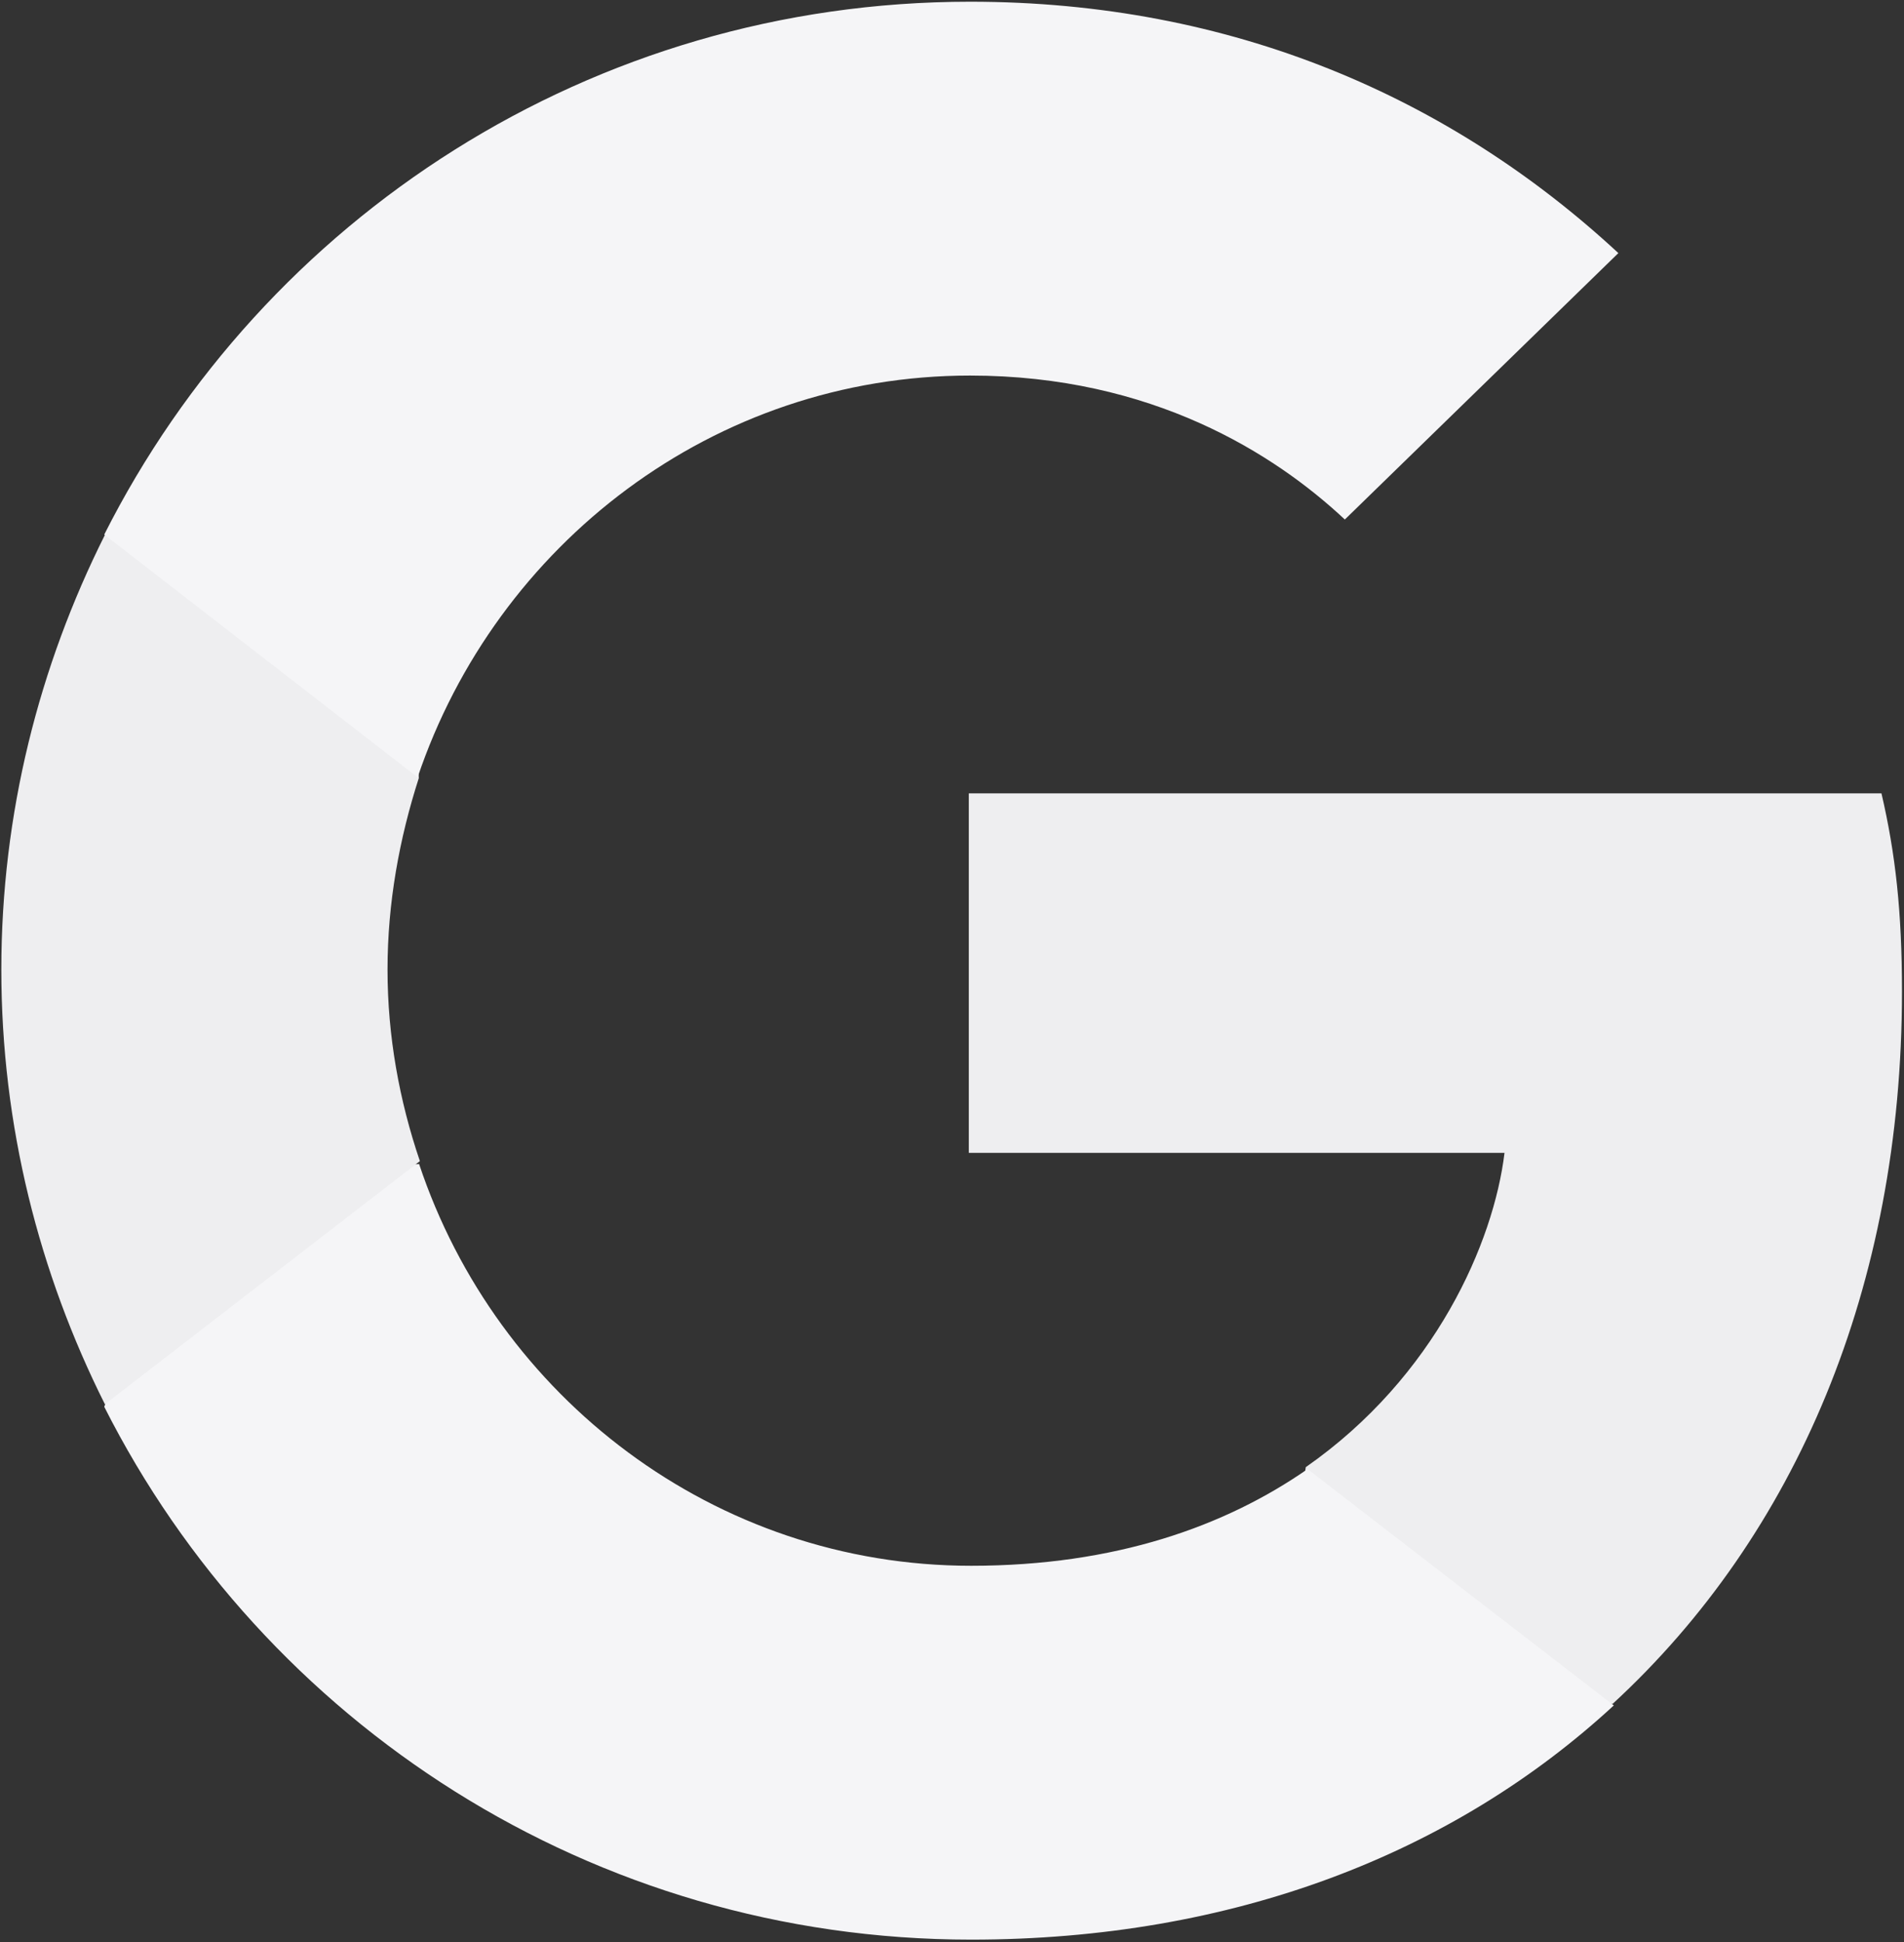
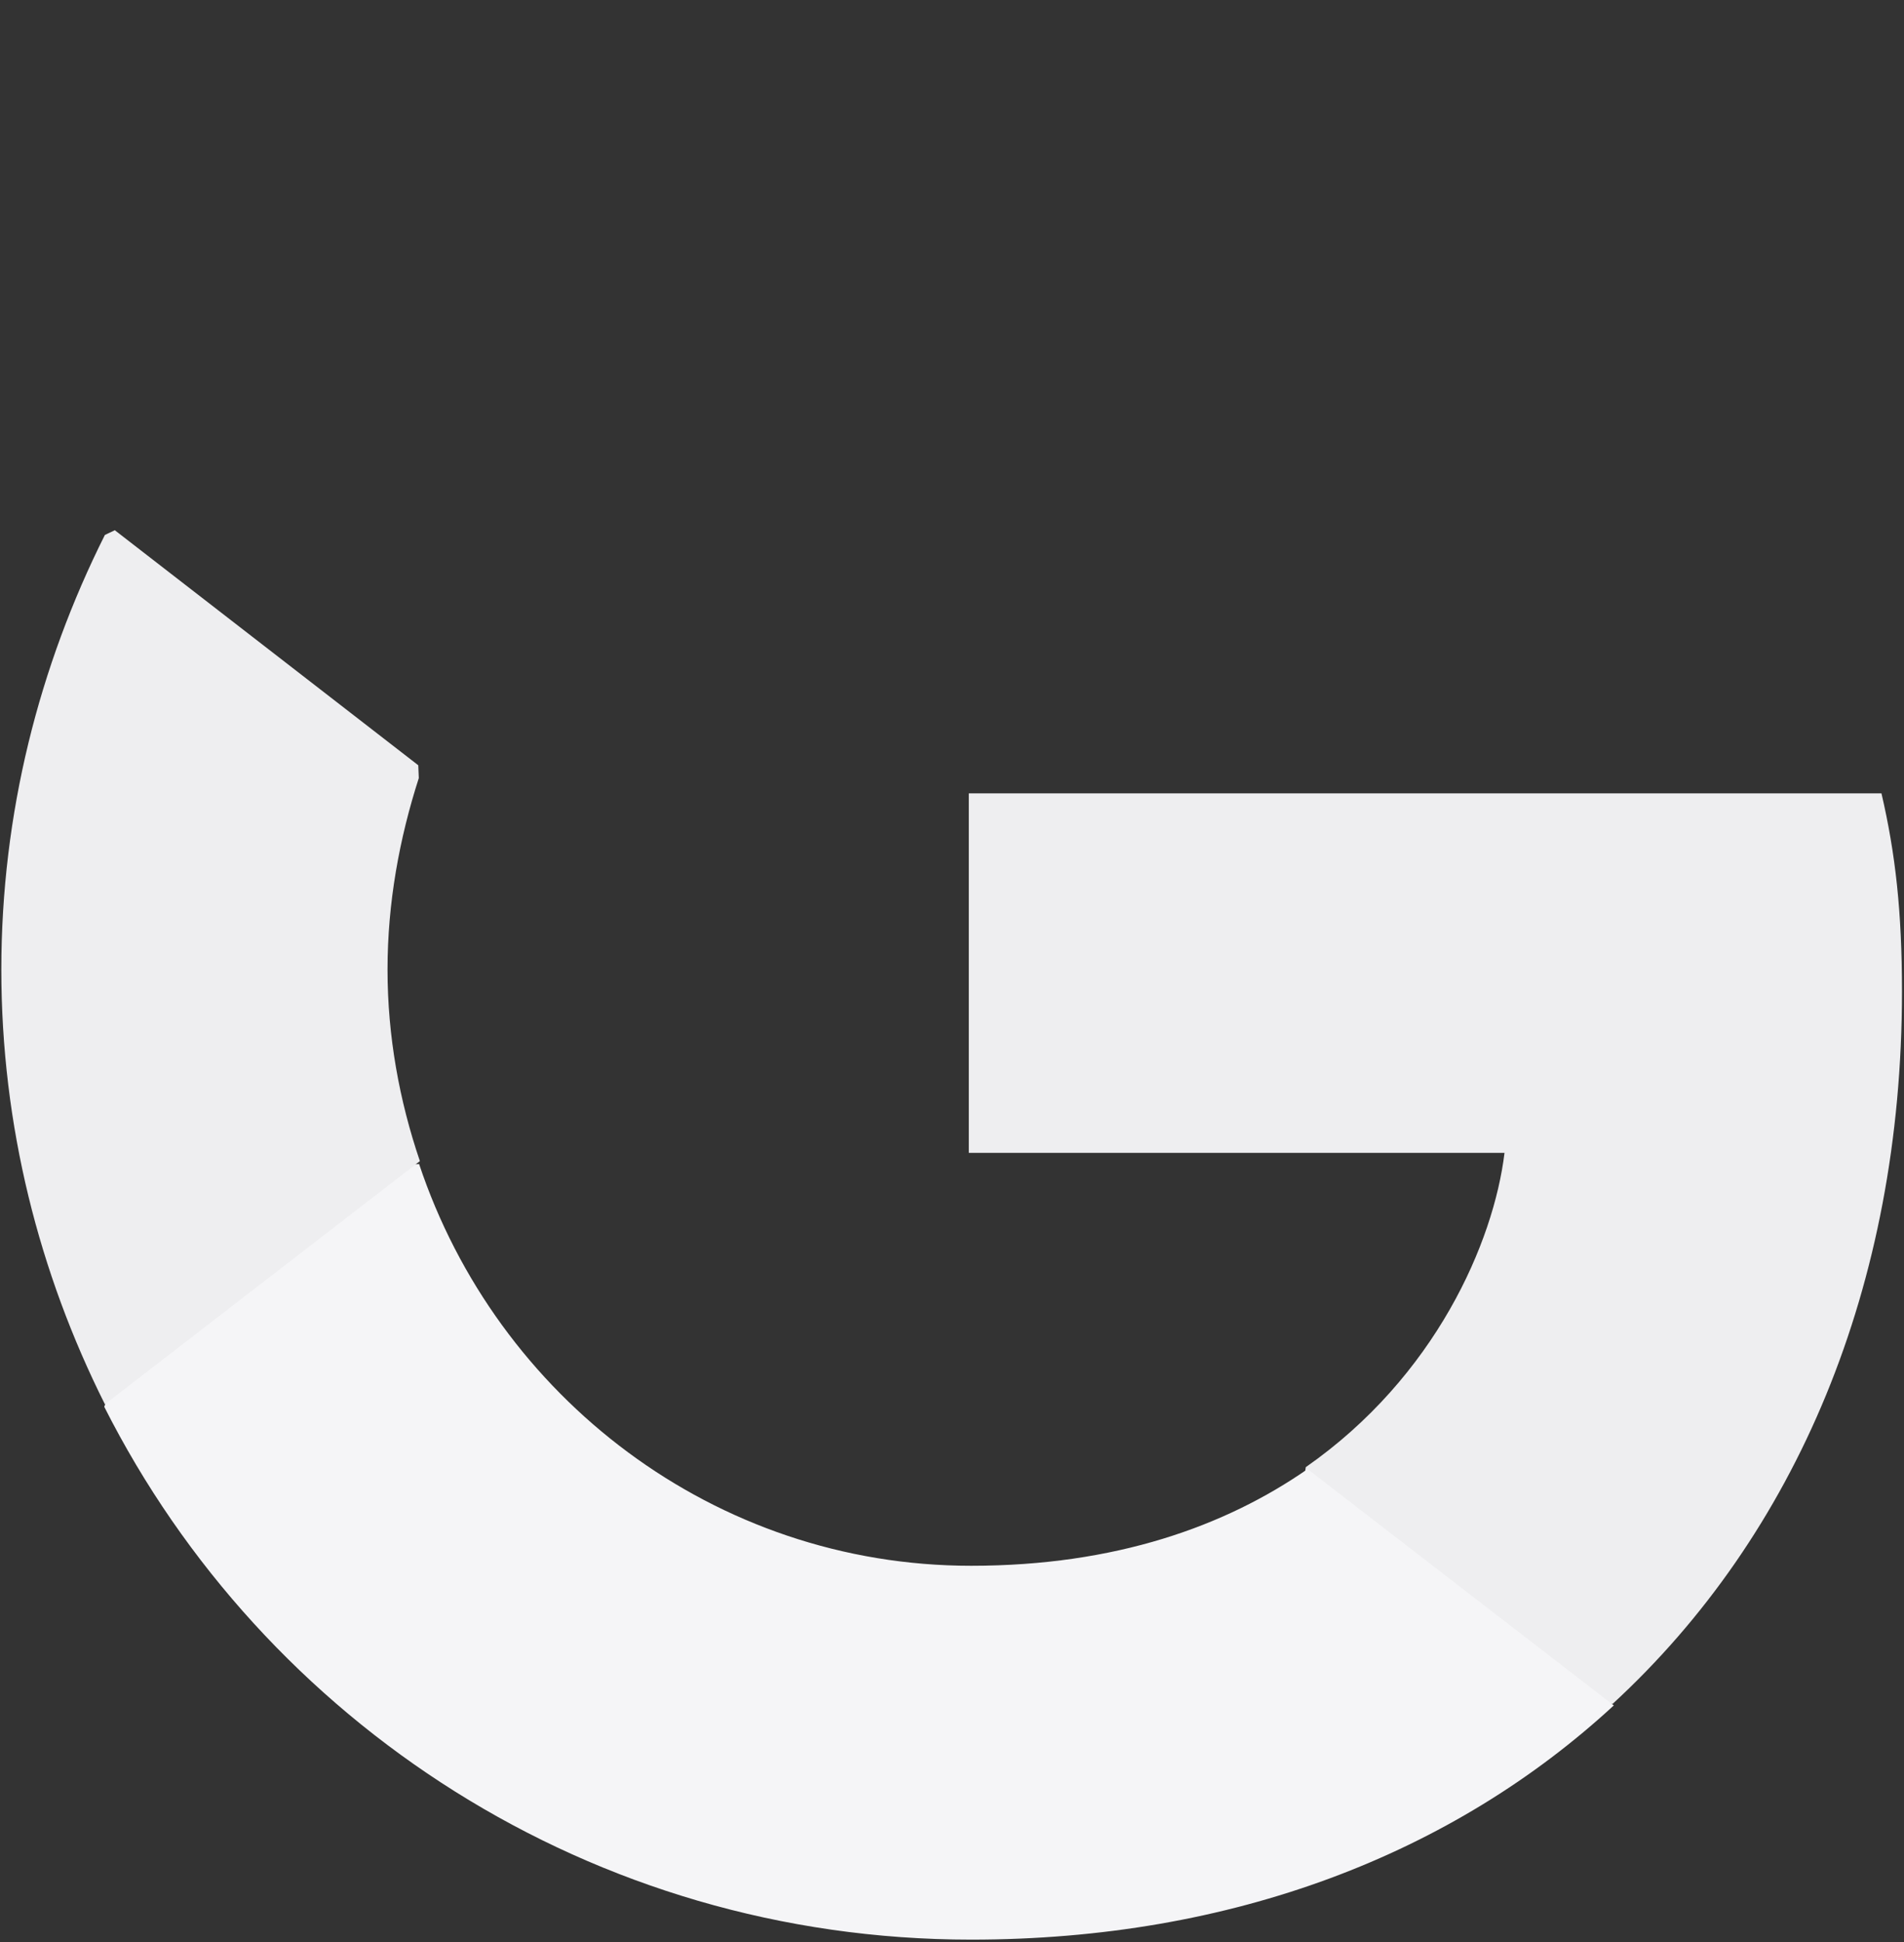
<svg xmlns="http://www.w3.org/2000/svg" width="609" height="621" viewBox="0 0 609 621" fill="none">
  <rect x="0" y="0" width="609" height="621" fill="#333333" stroke="none" />
  <path d="M608.352 316.993C608.352 291.525 606.278 272.94 601.789 253.667H309.876V368.616H481.222C477.769 397.182 459.114 440.203 417.658 469.111L417.077 472.959L509.375 544.192L515.769 544.828C574.496 490.794 608.352 411.292 608.352 316.993Z" fill="#EEEEF0" />
  <path d="M310.628 620.179C394.432 620.179 464.787 592.698 516.175 545.298L418.229 469.729C392.019 487.934 356.841 500.643 310.628 500.643C228.548 500.643 158.883 446.717 134.049 372.18L130.409 372.488L34.599 446.338L33.346 449.807C84.387 550.792 189.23 620.179 310.628 620.179Z" fill="#F5F5F7" />
  <path d="M134.301 371.252C127.746 351.989 123.951 331.347 123.951 310.02C123.951 288.691 127.746 268.052 133.956 248.789L133.783 244.686L36.725 169.538L33.549 171.044C12.502 213.012 0.426 260.141 0.426 310.02C0.426 359.9 12.502 407.026 33.549 448.994L134.301 371.252Z" fill="#EEEEF0" />
-   <path d="M310.282 120.082C368.493 120.082 407.759 145.156 430.149 166.11L517.638 80.925C463.906 31.119 393.982 0.548 310.282 0.548C189.036 0.548 84.323 69.932 33.346 170.917L133.579 248.547C158.726 174.01 228.304 120.082 310.282 120.082Z" fill="#F5F5F7" />
</svg>